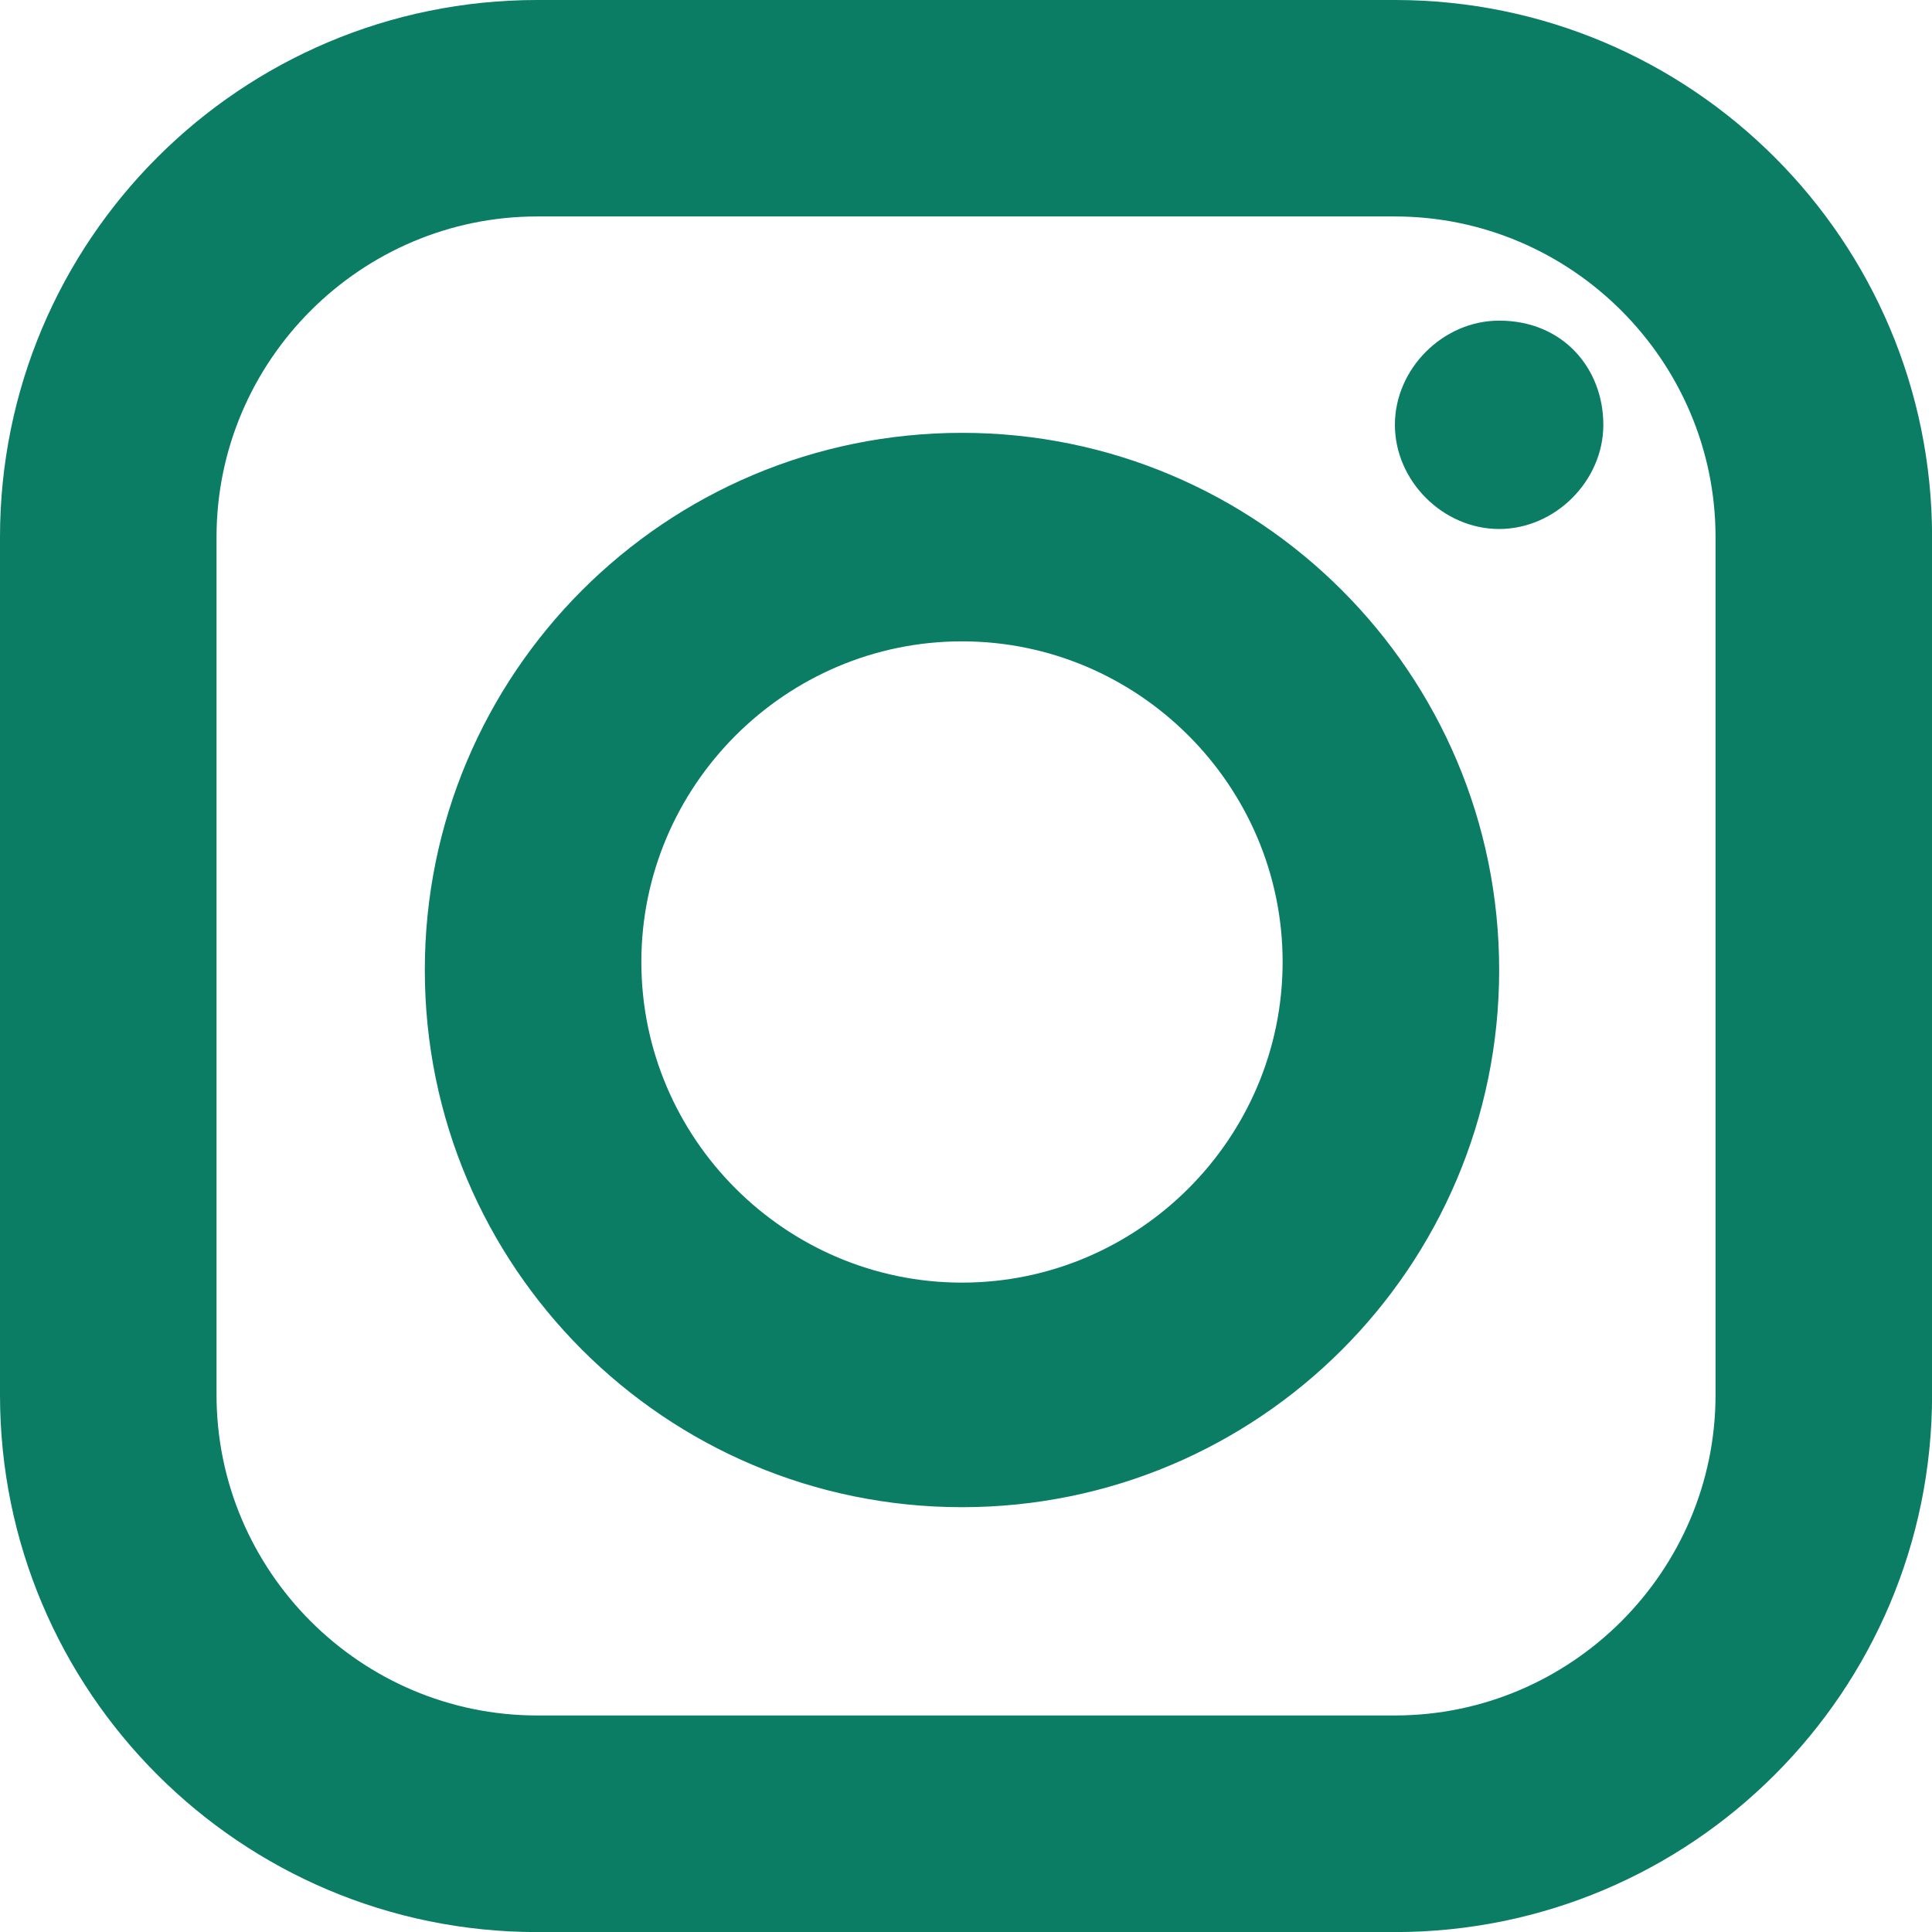
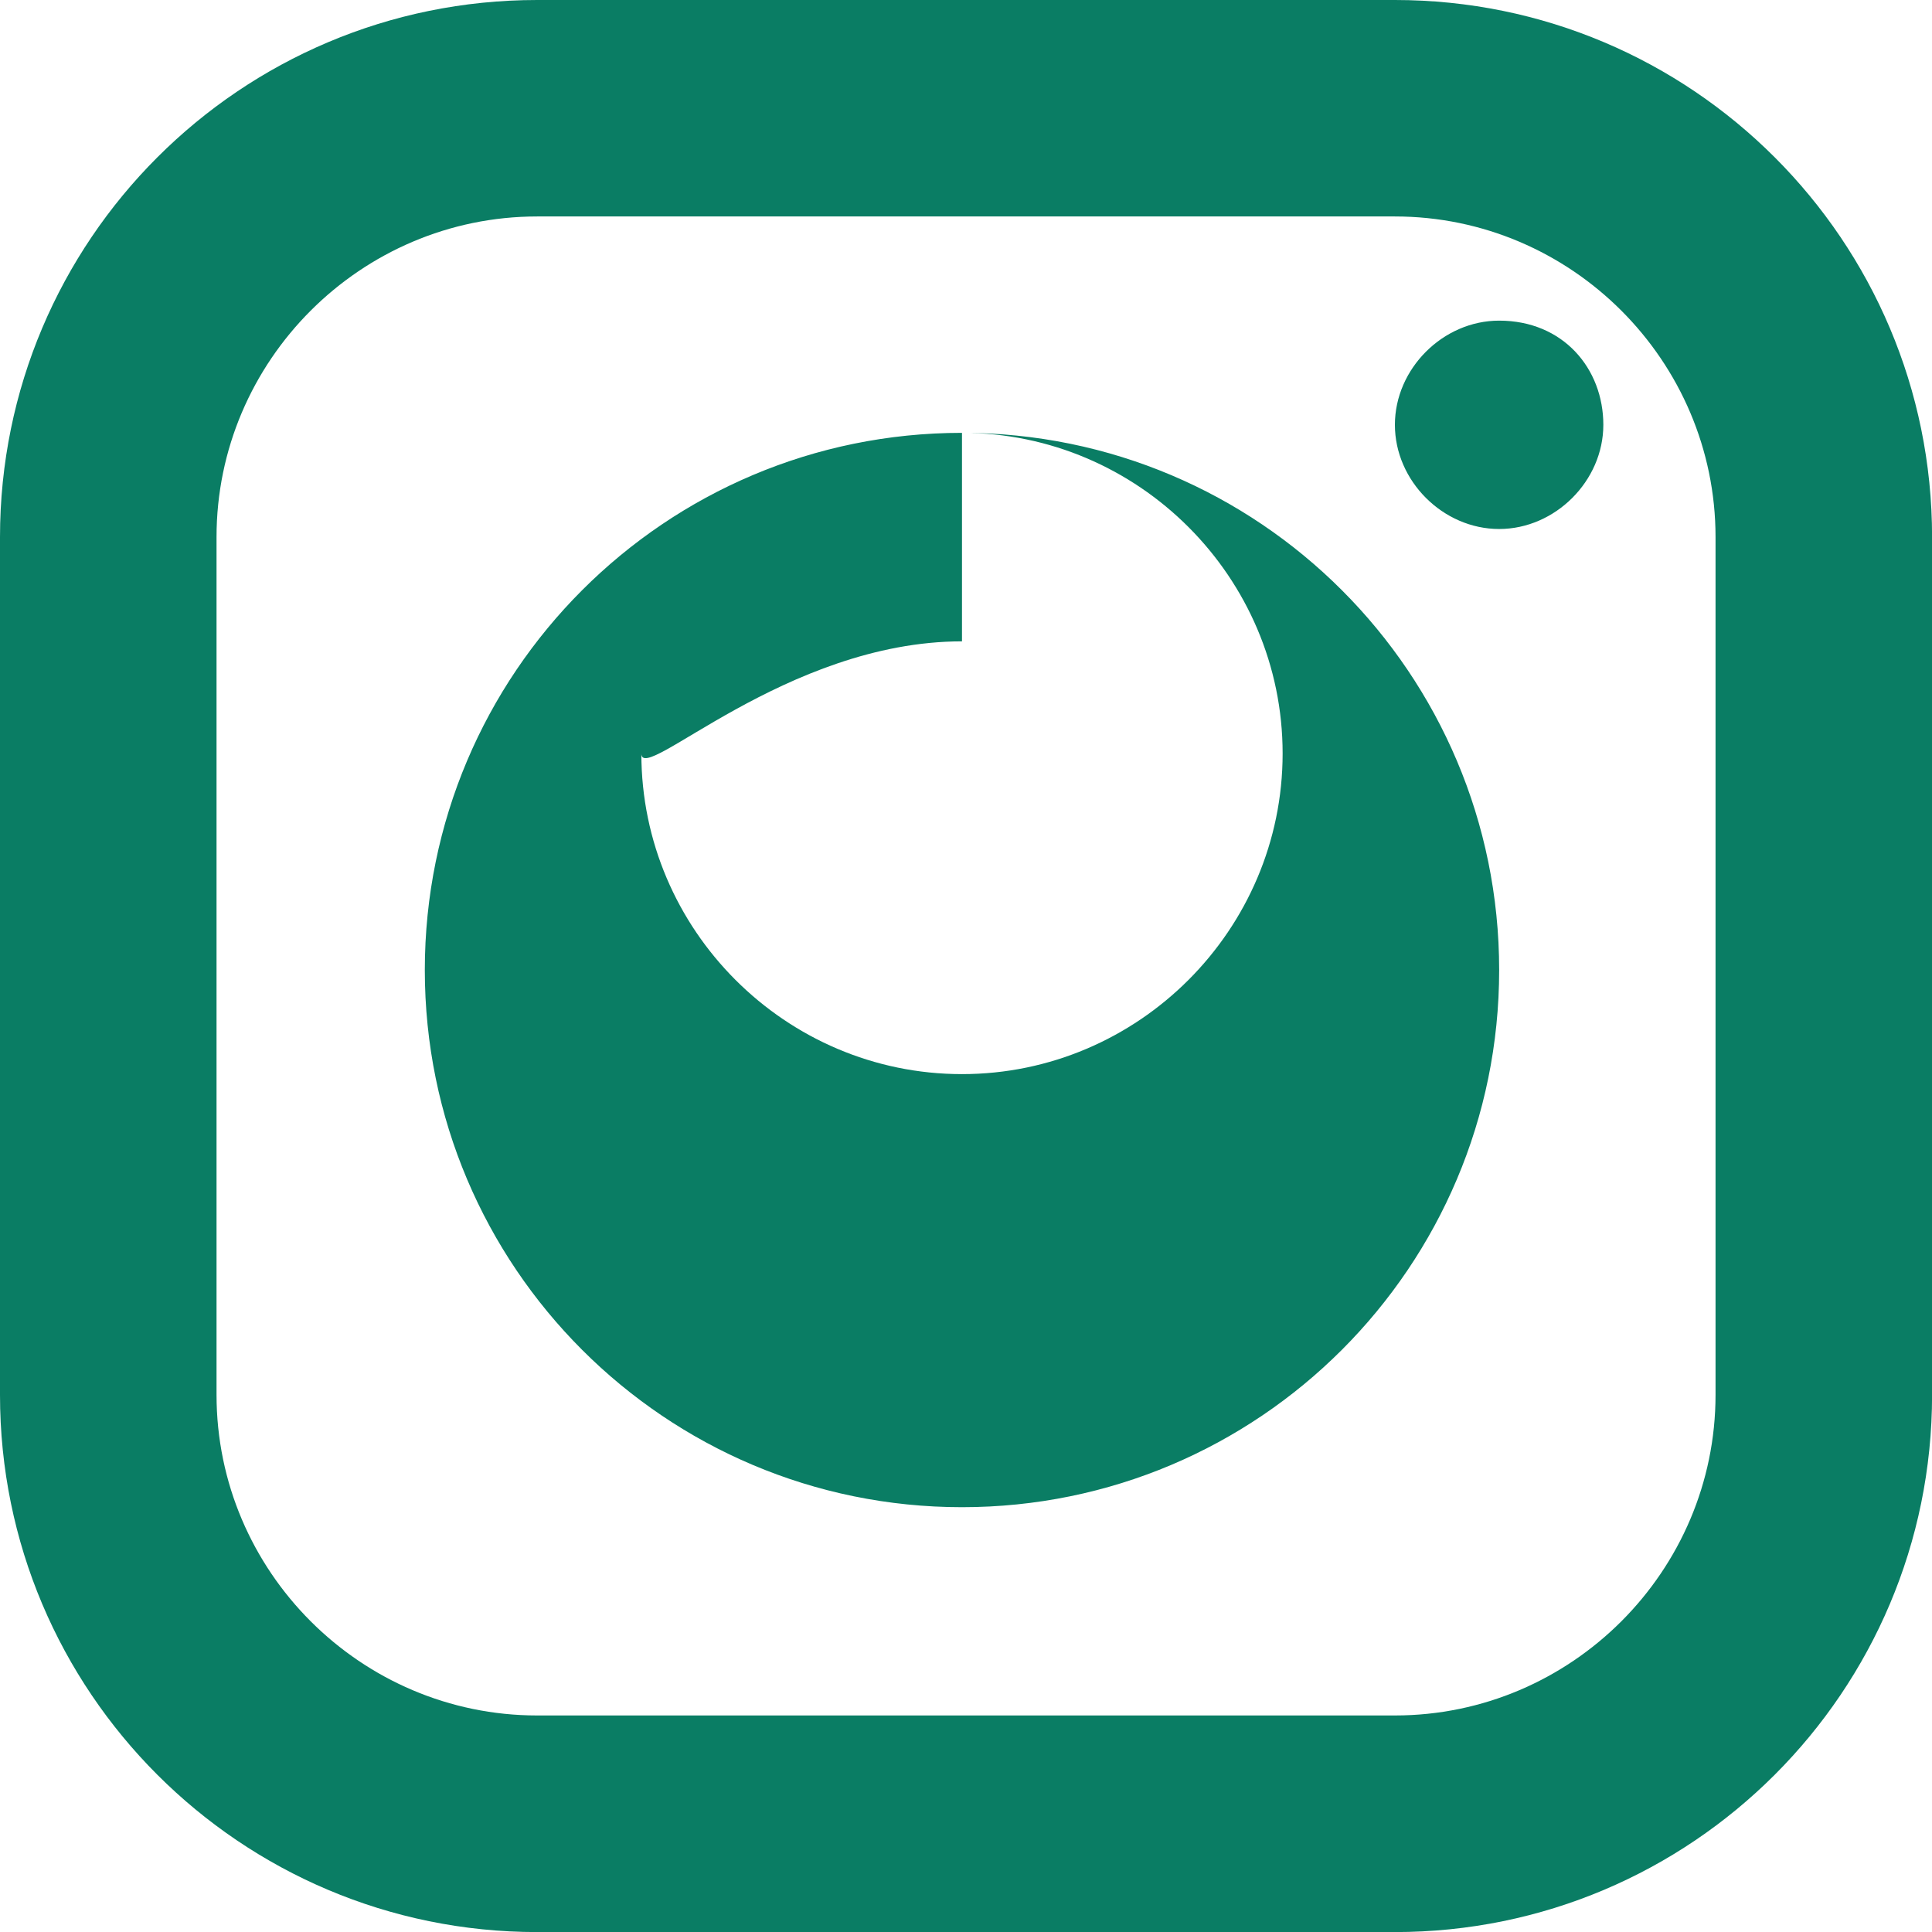
<svg xmlns="http://www.w3.org/2000/svg" version="1.1" id="Layer_1" x="0px" y="0px" width="26px" height="26px" viewBox="-0.95 -0.95 26 26" xml:space="preserve">
  <g>
    <g>
-       <path fill="#0A7D64" d="M6.279-0.95c-3.992,0-7.229,3.236-7.229,7.229v11.543c0,3.992,3.236,7.229,7.229,7.229h11.543 c3.992,0,7.229-3.236,7.229-7.229V6.279c0-3.992-3.236-7.229-7.229-7.229H6.279z M6.279,1.963h11.543 c2.374,0,4.315,1.942,4.315,4.315v11.543c0,2.374-1.941,4.315-4.315,4.315H6.279c-2.374,0-4.315-1.941-4.315-4.315V6.279 C1.963,3.905,3.905,1.963,6.279,1.963z M19.225,3.365c-0.756,0-1.403,0.647-1.403,1.402s0.647,1.402,1.403,1.402 c0.754,0,1.402-0.647,1.402-1.402S20.088,3.365,19.225,3.365z M11.996,4.875c-3.992,0-7.229,3.236-7.229,7.229 s3.236,7.229,7.229,7.229s7.229-3.236,7.229-7.229S15.989,4.875,11.996,4.875z M11.996,7.681c2.374,0,4.315,1.942,4.315,4.315 c0,2.374-1.941,4.315-4.315,4.315c-2.374,0-4.315-1.941-4.315-4.315C7.681,9.623,9.623,7.681,11.996,7.681z" />
+       <path fill="#0A7D64" d="M6.279-0.95c-3.992,0-7.229,3.236-7.229,7.229v11.543c0,3.992,3.236,7.229,7.229,7.229h11.543 c3.992,0,7.229-3.236,7.229-7.229V6.279c0-3.992-3.236-7.229-7.229-7.229H6.279z M6.279,1.963h11.543 c2.374,0,4.315,1.942,4.315,4.315v11.543c0,2.374-1.941,4.315-4.315,4.315H6.279c-2.374,0-4.315-1.941-4.315-4.315V6.279 C1.963,3.905,3.905,1.963,6.279,1.963z M19.225,3.365c-0.756,0-1.403,0.647-1.403,1.402s0.647,1.402,1.403,1.402 c0.754,0,1.402-0.647,1.402-1.402S20.088,3.365,19.225,3.365z M11.996,4.875c-3.992,0-7.229,3.236-7.229,7.229 s3.236,7.229,7.229,7.229s7.229-3.236,7.229-7.229S15.989,4.875,11.996,4.875z c2.374,0,4.315,1.942,4.315,4.315 c0,2.374-1.941,4.315-4.315,4.315c-2.374,0-4.315-1.941-4.315-4.315C7.681,9.623,9.623,7.681,11.996,7.681z" />
    </g>
  </g>
</svg>